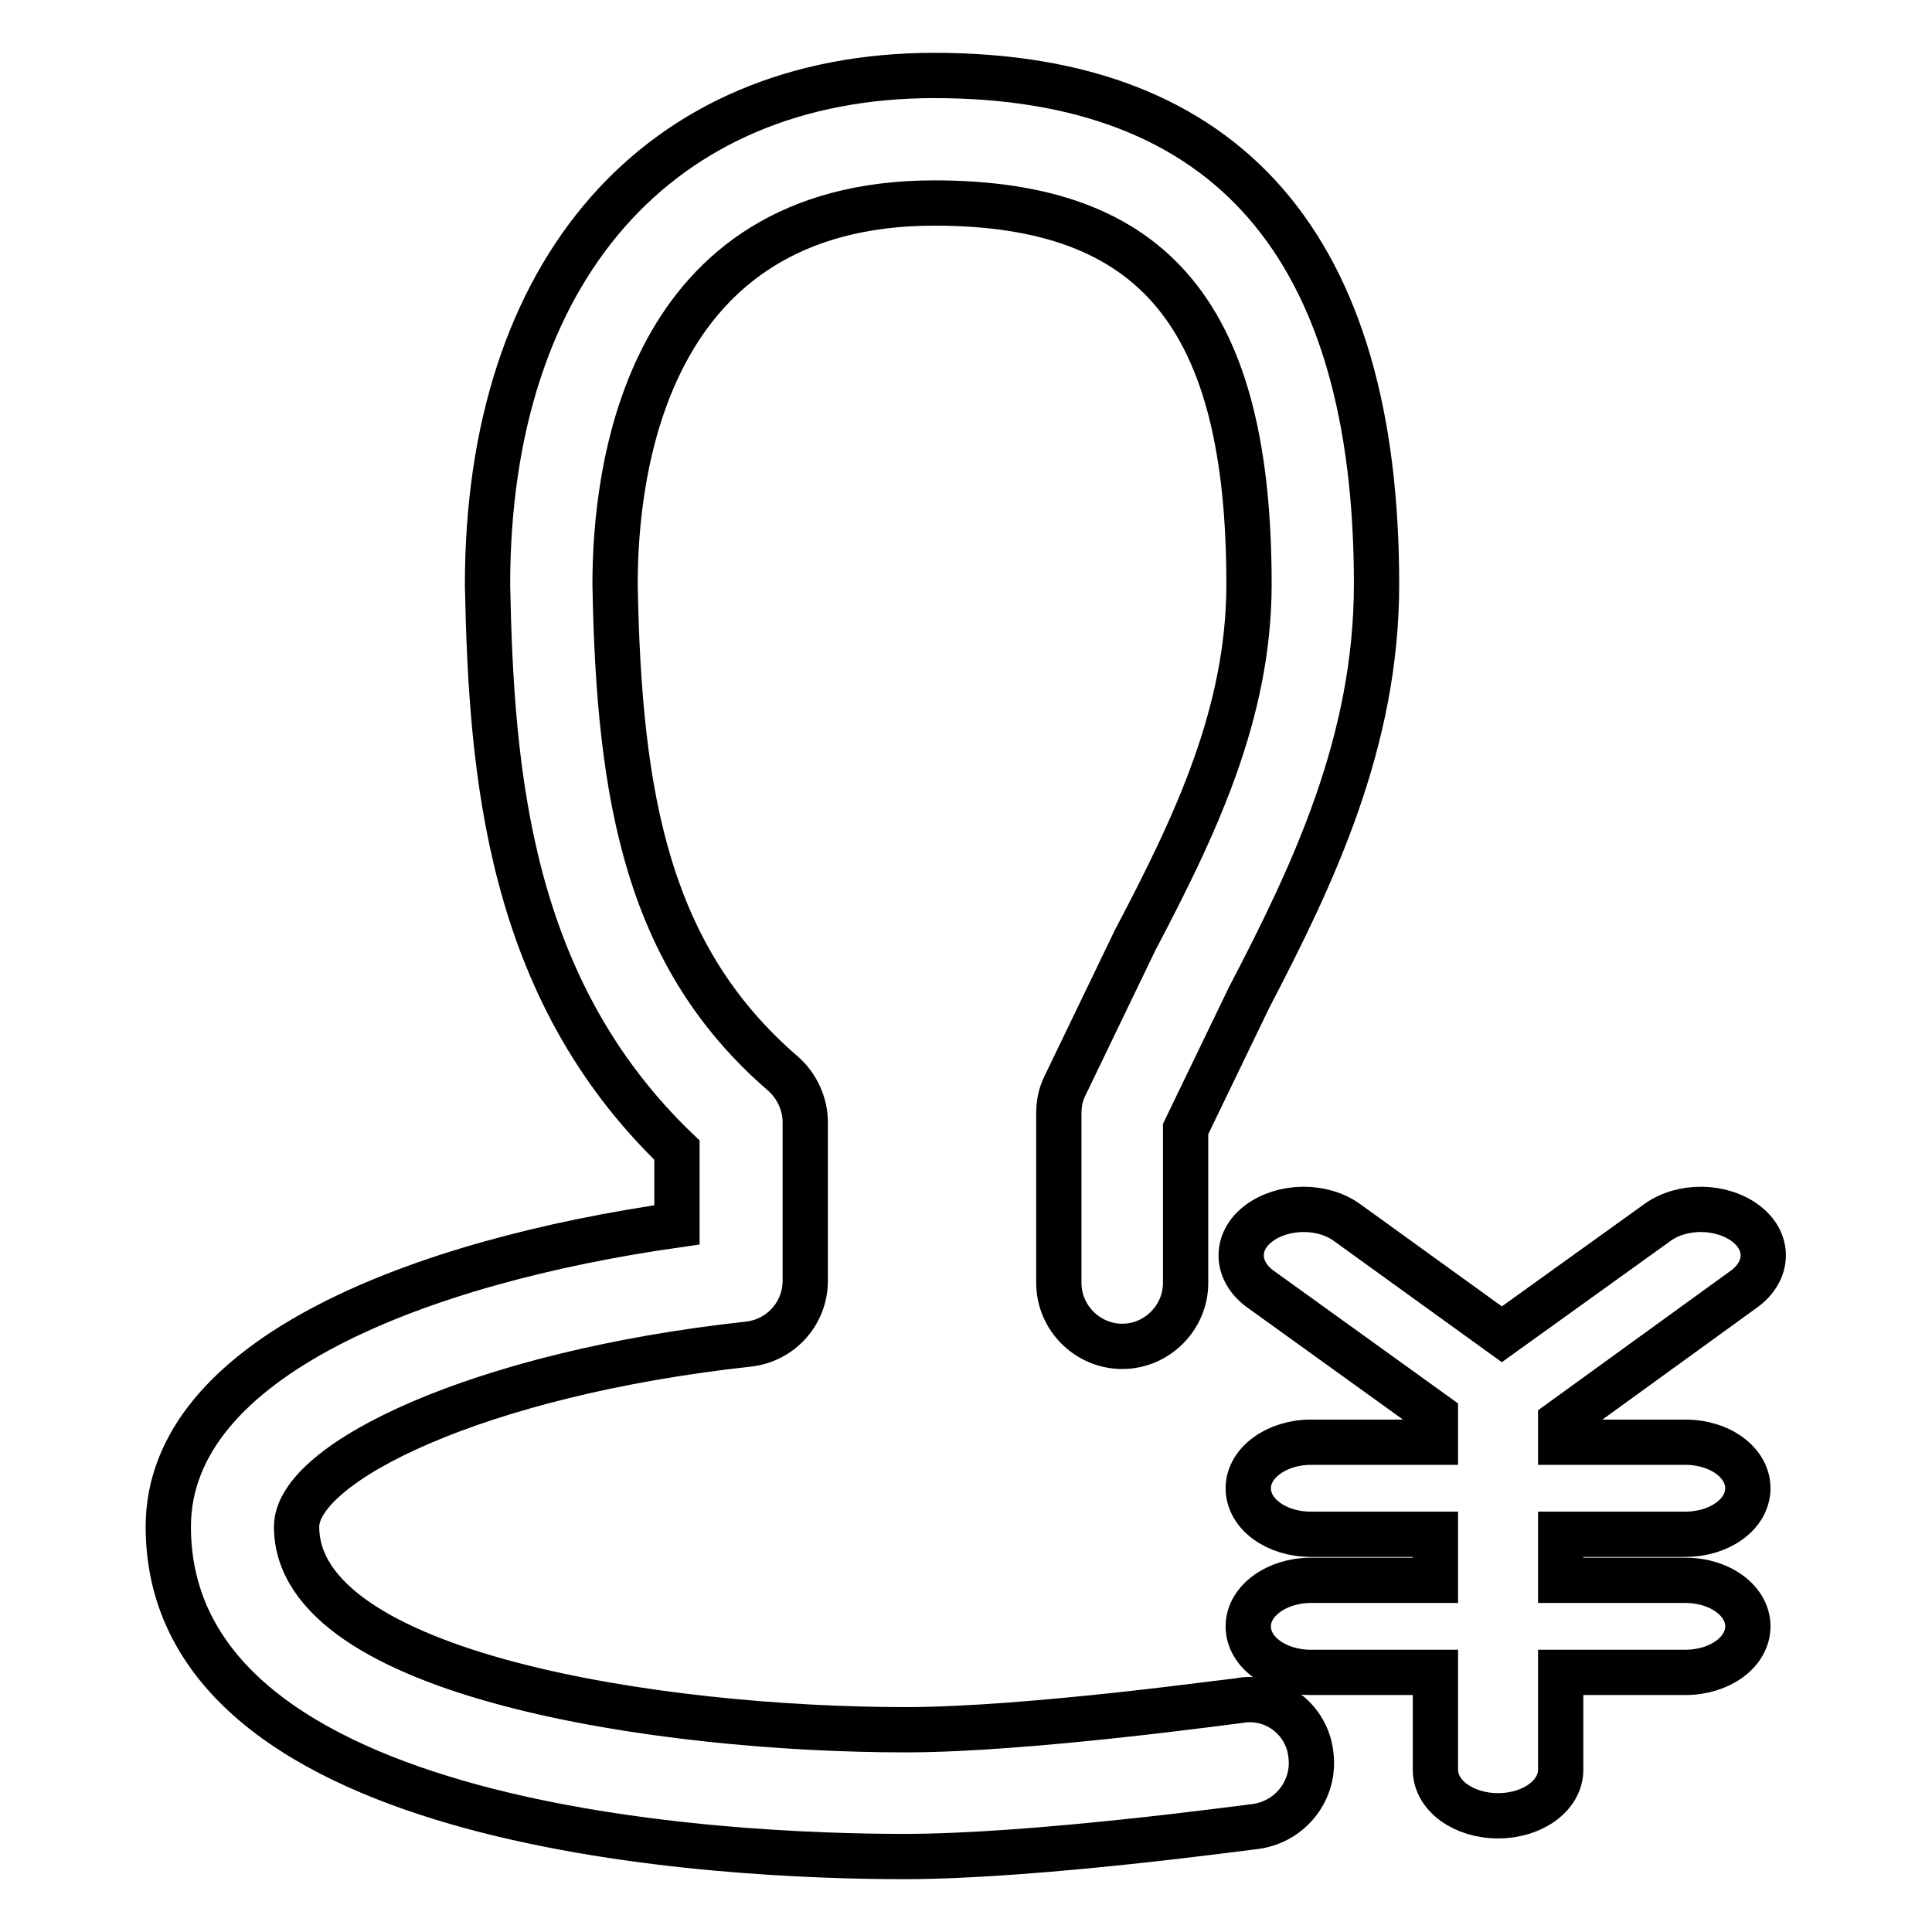
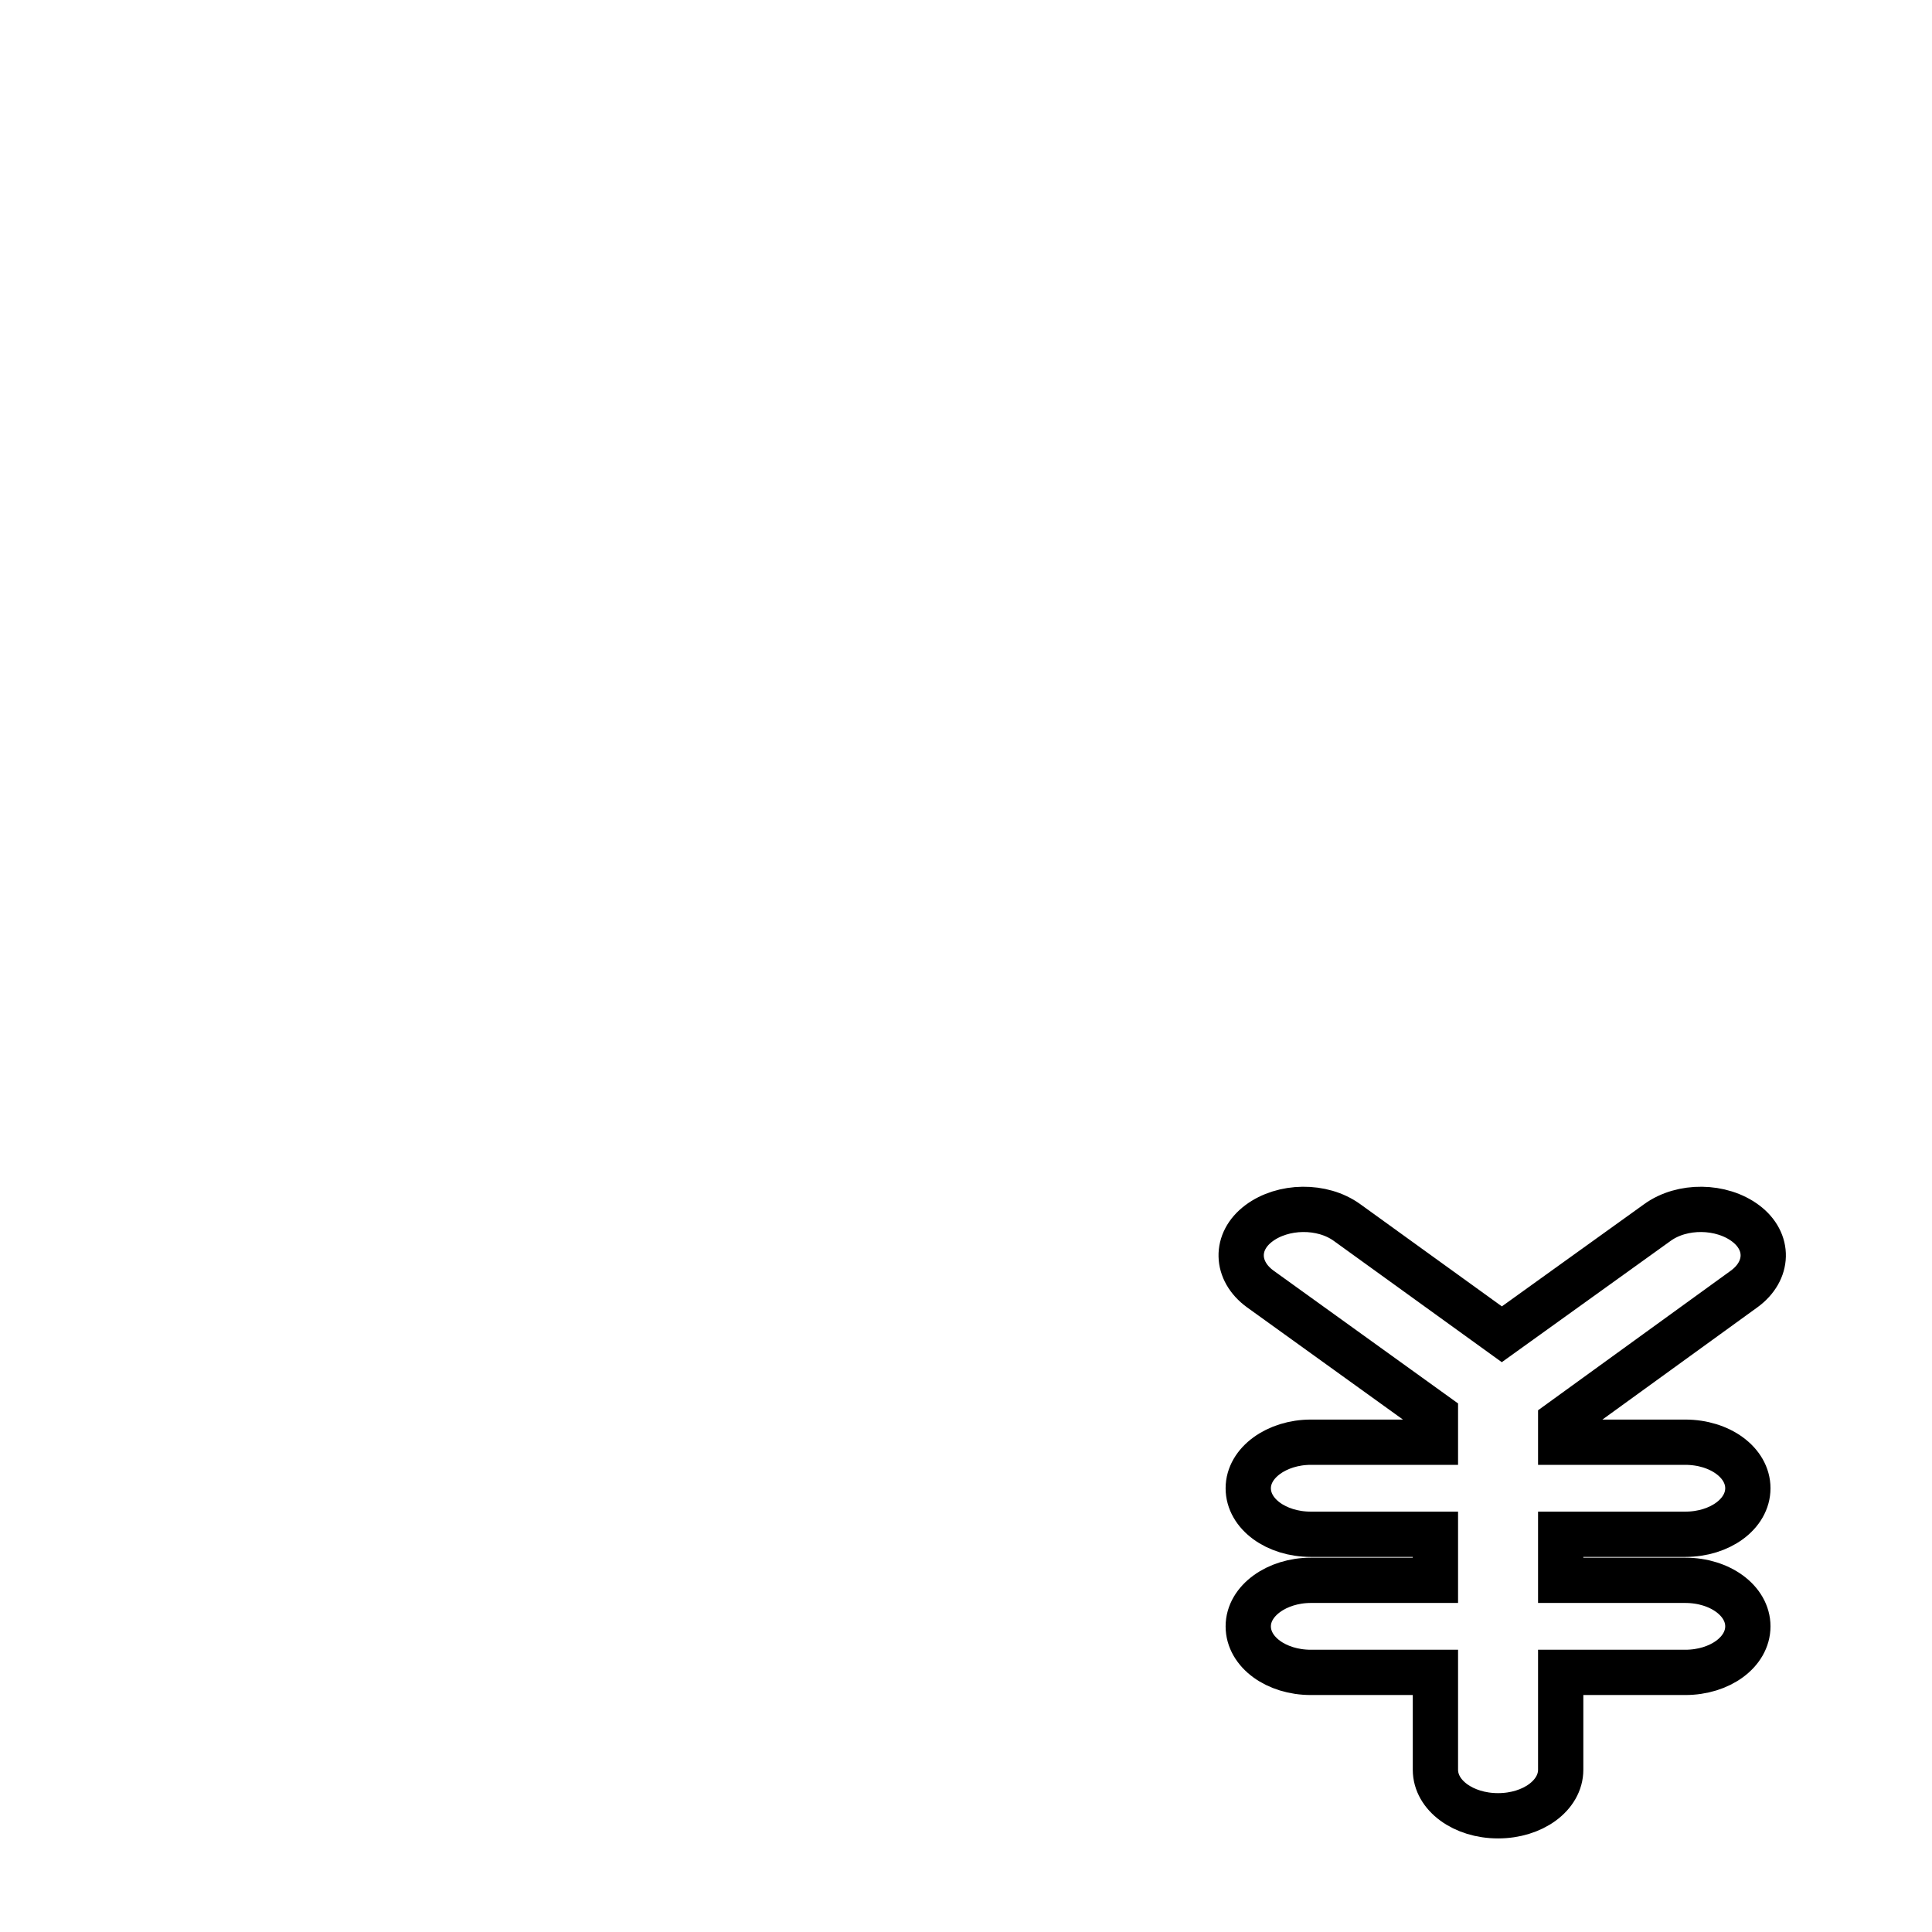
<svg xmlns="http://www.w3.org/2000/svg" version="1.1" x="0px" y="0px" viewBox="0 0 256 256" enable-background="new 0 0 256 256" xml:space="preserve">
  <g>
    <g>
      <path stroke-width="6" fill-opacity="0" stroke="#000000" d="M231.1,170.8c3.3-2.4,3.4-6.3,0.2-8.7c-3.2-2.4-8.4-2.5-11.7-0.1L199,176.8L178.5,162c-3.3-2.4-8.5-2.3-11.7,0.1c-3.2,2.4-3.1,6.3,0.2,8.7l23.2,16.7v3.6h-16.5c-4.5,0-8.3,2.7-8.3,6.1c0,3.4,3.7,6.1,8.3,6.1h16.5v6.1h-16.5c-4.5,0-8.3,2.7-8.3,6.1s3.7,6.1,8.3,6.1h16.5v12.9c0,3.4,3.7,6.1,8.3,6.1c4.6,0,8.3-2.7,8.3-6.1v-12.9h16.5c4.6,0,8.3-2.7,8.3-6.1s-3.7-6.1-8.3-6.1h-16.5v-6.1h16.5c4.6,0,8.3-2.7,8.3-6.1c0-3.4-3.7-6.1-8.3-6.1h-16.5v-2.7L231.1,170.8z" />
-       <path stroke-width="6" fill-opacity="0" stroke="#000000" d="M164.4,225.3c-0.3,0-28,3.9-44.4,3.9c-32.4,0-80.7-7.2-80.7-26.9c0-8.5,24.1-20.3,59.9-24.2c4.3-0.5,7.5-4.1,7.5-8.4v-21c0-2.4-1.1-4.8-2.9-6.4C85.9,126.9,82,106,81.5,77.4c0-15.2,4.1-50.5,42.3-50.5c29.3,0,41.7,15.1,41.7,50.5c0,17.1-7.1,32-15.1,47.2l-9.3,19.3c-0.6,1.2-0.8,2.4-0.8,3.7V170c0,4.6,3.8,8.4,8.4,8.4c4.6,0,8.4-3.8,8.4-8.4v-20.4l8.4-17.4c8.5-16.3,16.9-33.9,16.9-54.8c0-44.7-19.7-67.4-58.6-67.4c-36.5,0-59.2,25.8-59.2,67.5c0.5,25.1,2.8,53.5,25.1,74.9v9.9c-33.8,4.8-67.4,17.5-67.4,40c0,40.6,74.7,43.7,97.5,43.7c17.6,0,45.6-3.9,46.7-4c4.6-0.7,7.8-4.9,7.2-9.5C173.2,227.9,169,224.6,164.4,225.3z" />
    </g>
  </g>
</svg>